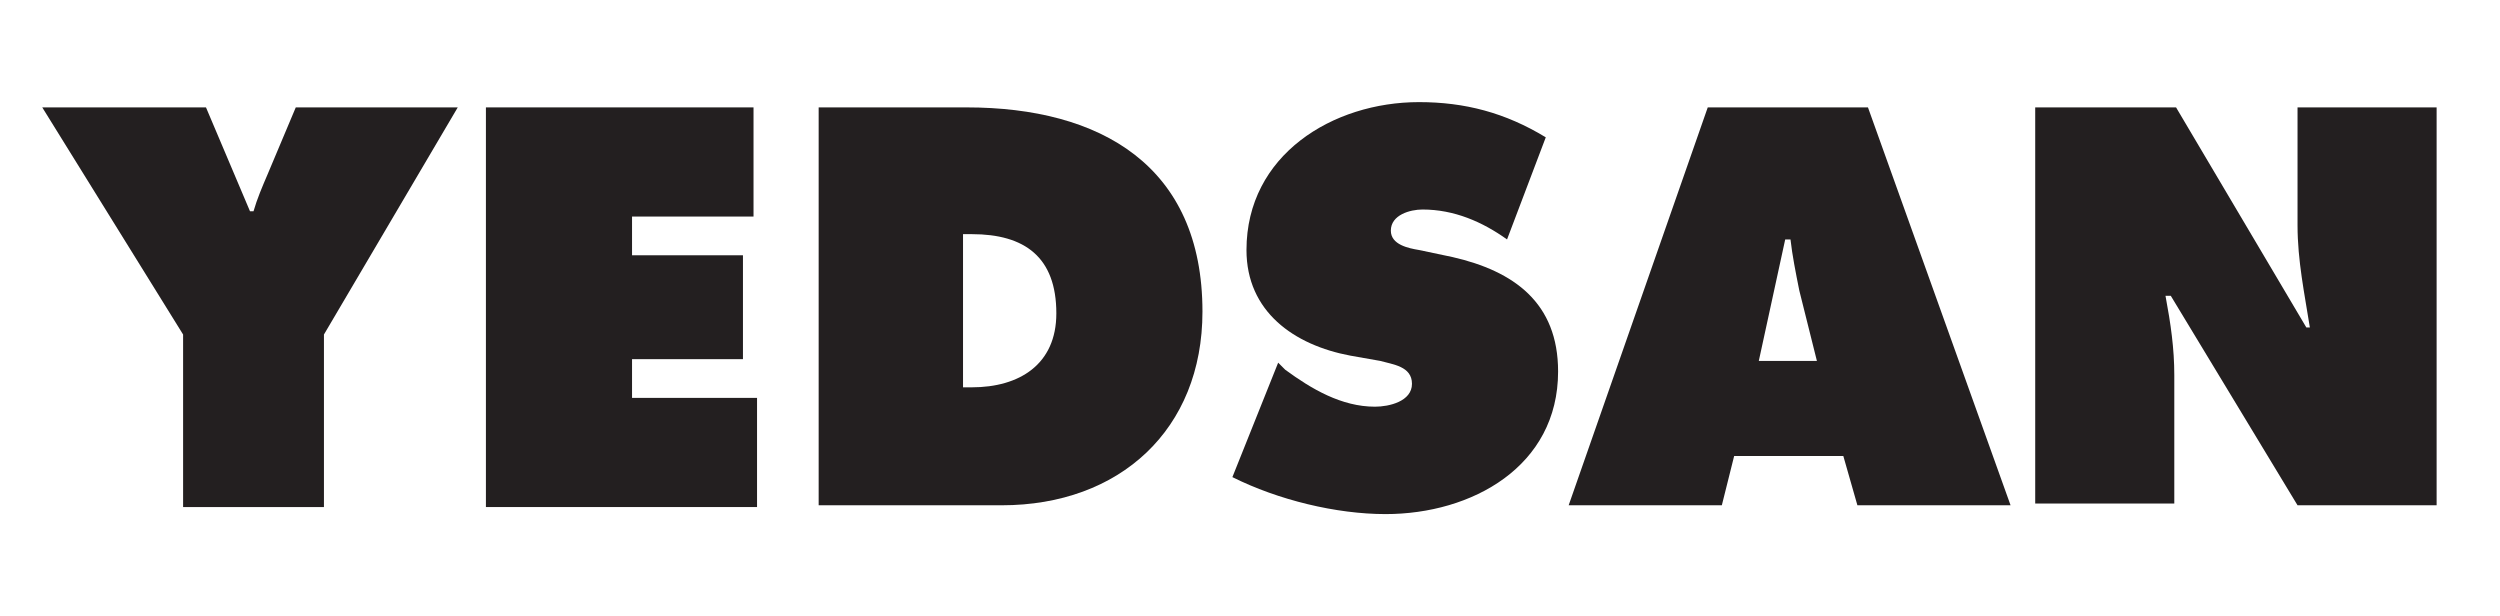
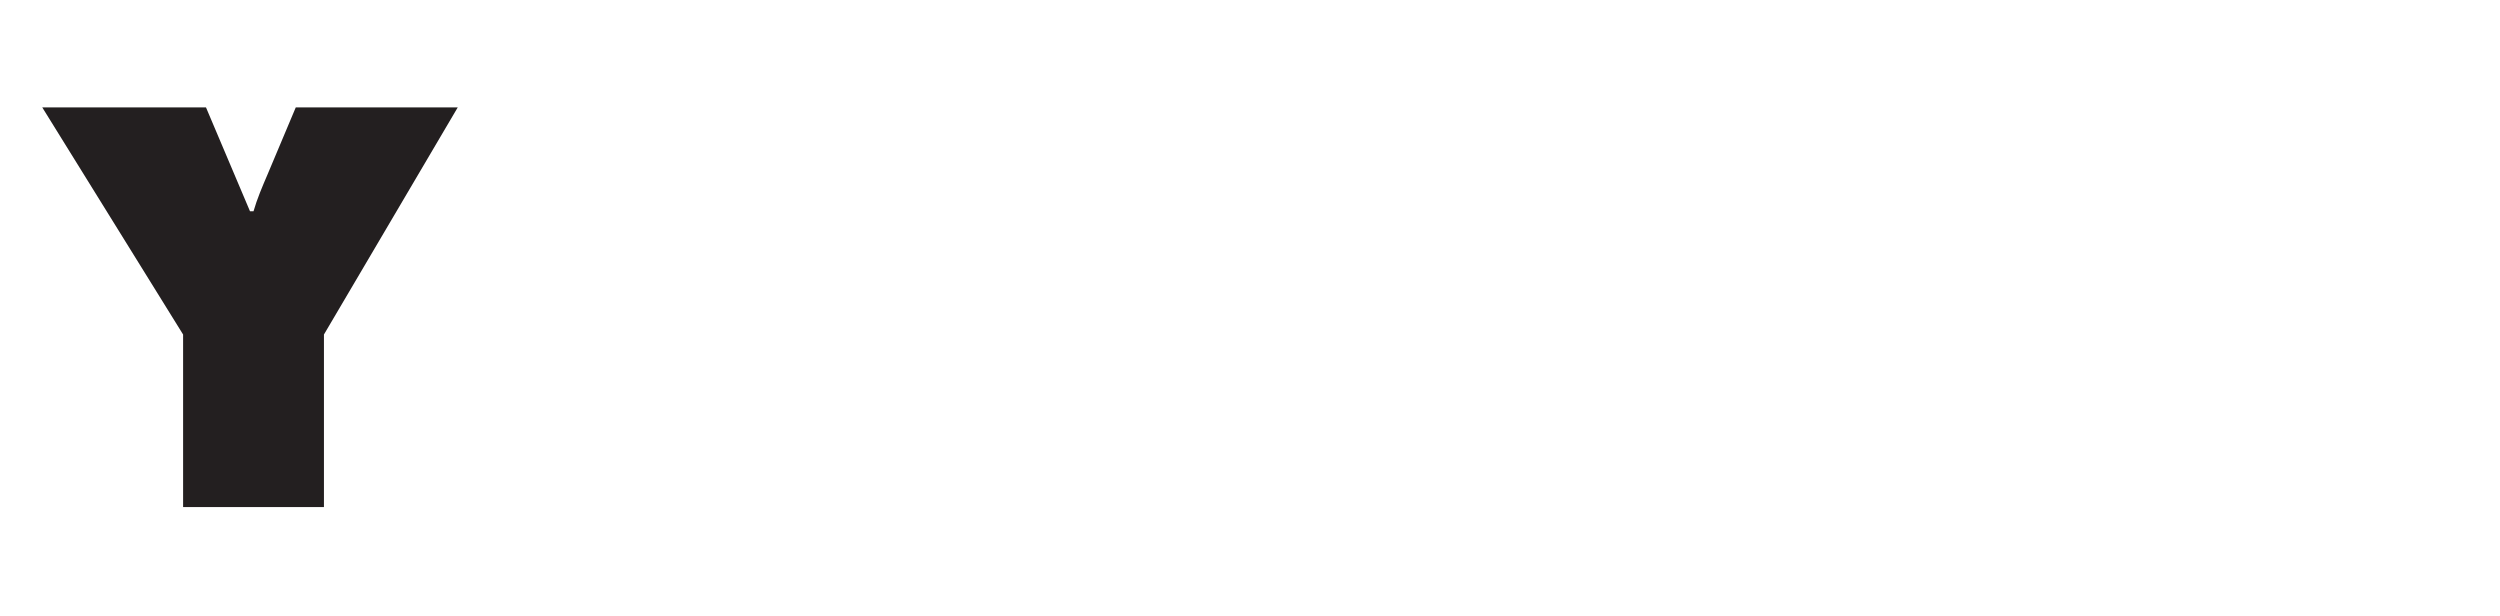
<svg xmlns="http://www.w3.org/2000/svg" version="1.1" id="Layer_1" x="0px" y="0px" viewBox="0 0 142 35" style="enable-background:new 0 0 142 35;" xml:space="preserve">
  <style type="text/css">
	.st0{fill:#231F20;}
</style>
  <g>
    <path class="st0" d="M11.7,6.1l2.5,5.9h0.2c0.2-0.7,0.5-1.4,0.8-2.1l1.6-3.8h9.2L18.4,19v9.8h-8V19L2.4,6.1H11.7z" />
-     <path class="st0" d="M27.6,6.1h15.2v6.2h-6.9v2.2h6.3v5.9h-6.3v2.2H43v6.2H27.6V6.1z" />
-     <path class="st0" d="M46.5,6.1h8.4c7.6,0,13.4,3.3,13.4,11.6c0,6.7-4.7,11-11.4,11H46.5V6.1z M54.7,22h0.5c2.7,0,4.8-1.3,4.8-4.2   c0-3.2-1.8-4.5-4.8-4.5h-0.5V22z" />
-     <path class="st0" d="M72.6,20.6L73,21c1.5,1.1,3.2,2.1,5.1,2.1c0.8,0,2.1-0.3,2.1-1.3c0-1-1.1-1.1-1.8-1.3l-1.7-0.3   c-3.2-0.6-5.9-2.5-5.9-6c0-5.4,4.9-8.4,9.8-8.4c2.6,0,4.9,0.6,7.2,2l-2.2,5.8c-1.4-1-3-1.7-4.8-1.7c-0.7,0-1.8,0.3-1.8,1.2   c0,0.8,1,1,1.6,1.1l1.9,0.4c3.5,0.8,6,2.6,6,6.5c0,5.4-4.9,8.1-9.8,8.1c-2.8,0-6.1-0.8-8.7-2.1L72.6,20.6z" />
-     <path class="st0" d="M97.8,28.7h-8.7l7.9-22.6h9.1l8.1,22.6h-8.7l-0.8-2.8h-6.2L97.8,28.7z M103.2,20.5l-1-4c-0.2-1-0.4-2-0.5-2.9   h-0.3l-1.5,6.9H103.2z" />
-     <path class="st0" d="M115.7,6.1h7.9l7.4,12.5h0.2c-0.3-1.9-0.7-3.8-0.7-5.8V6.1h7.9v22.6h-7.9l-7.2-11.9H123c0.3,1.6,0.5,3,0.5,4.5   v7.3h-7.9V6.1z" />
  </g>
</svg>